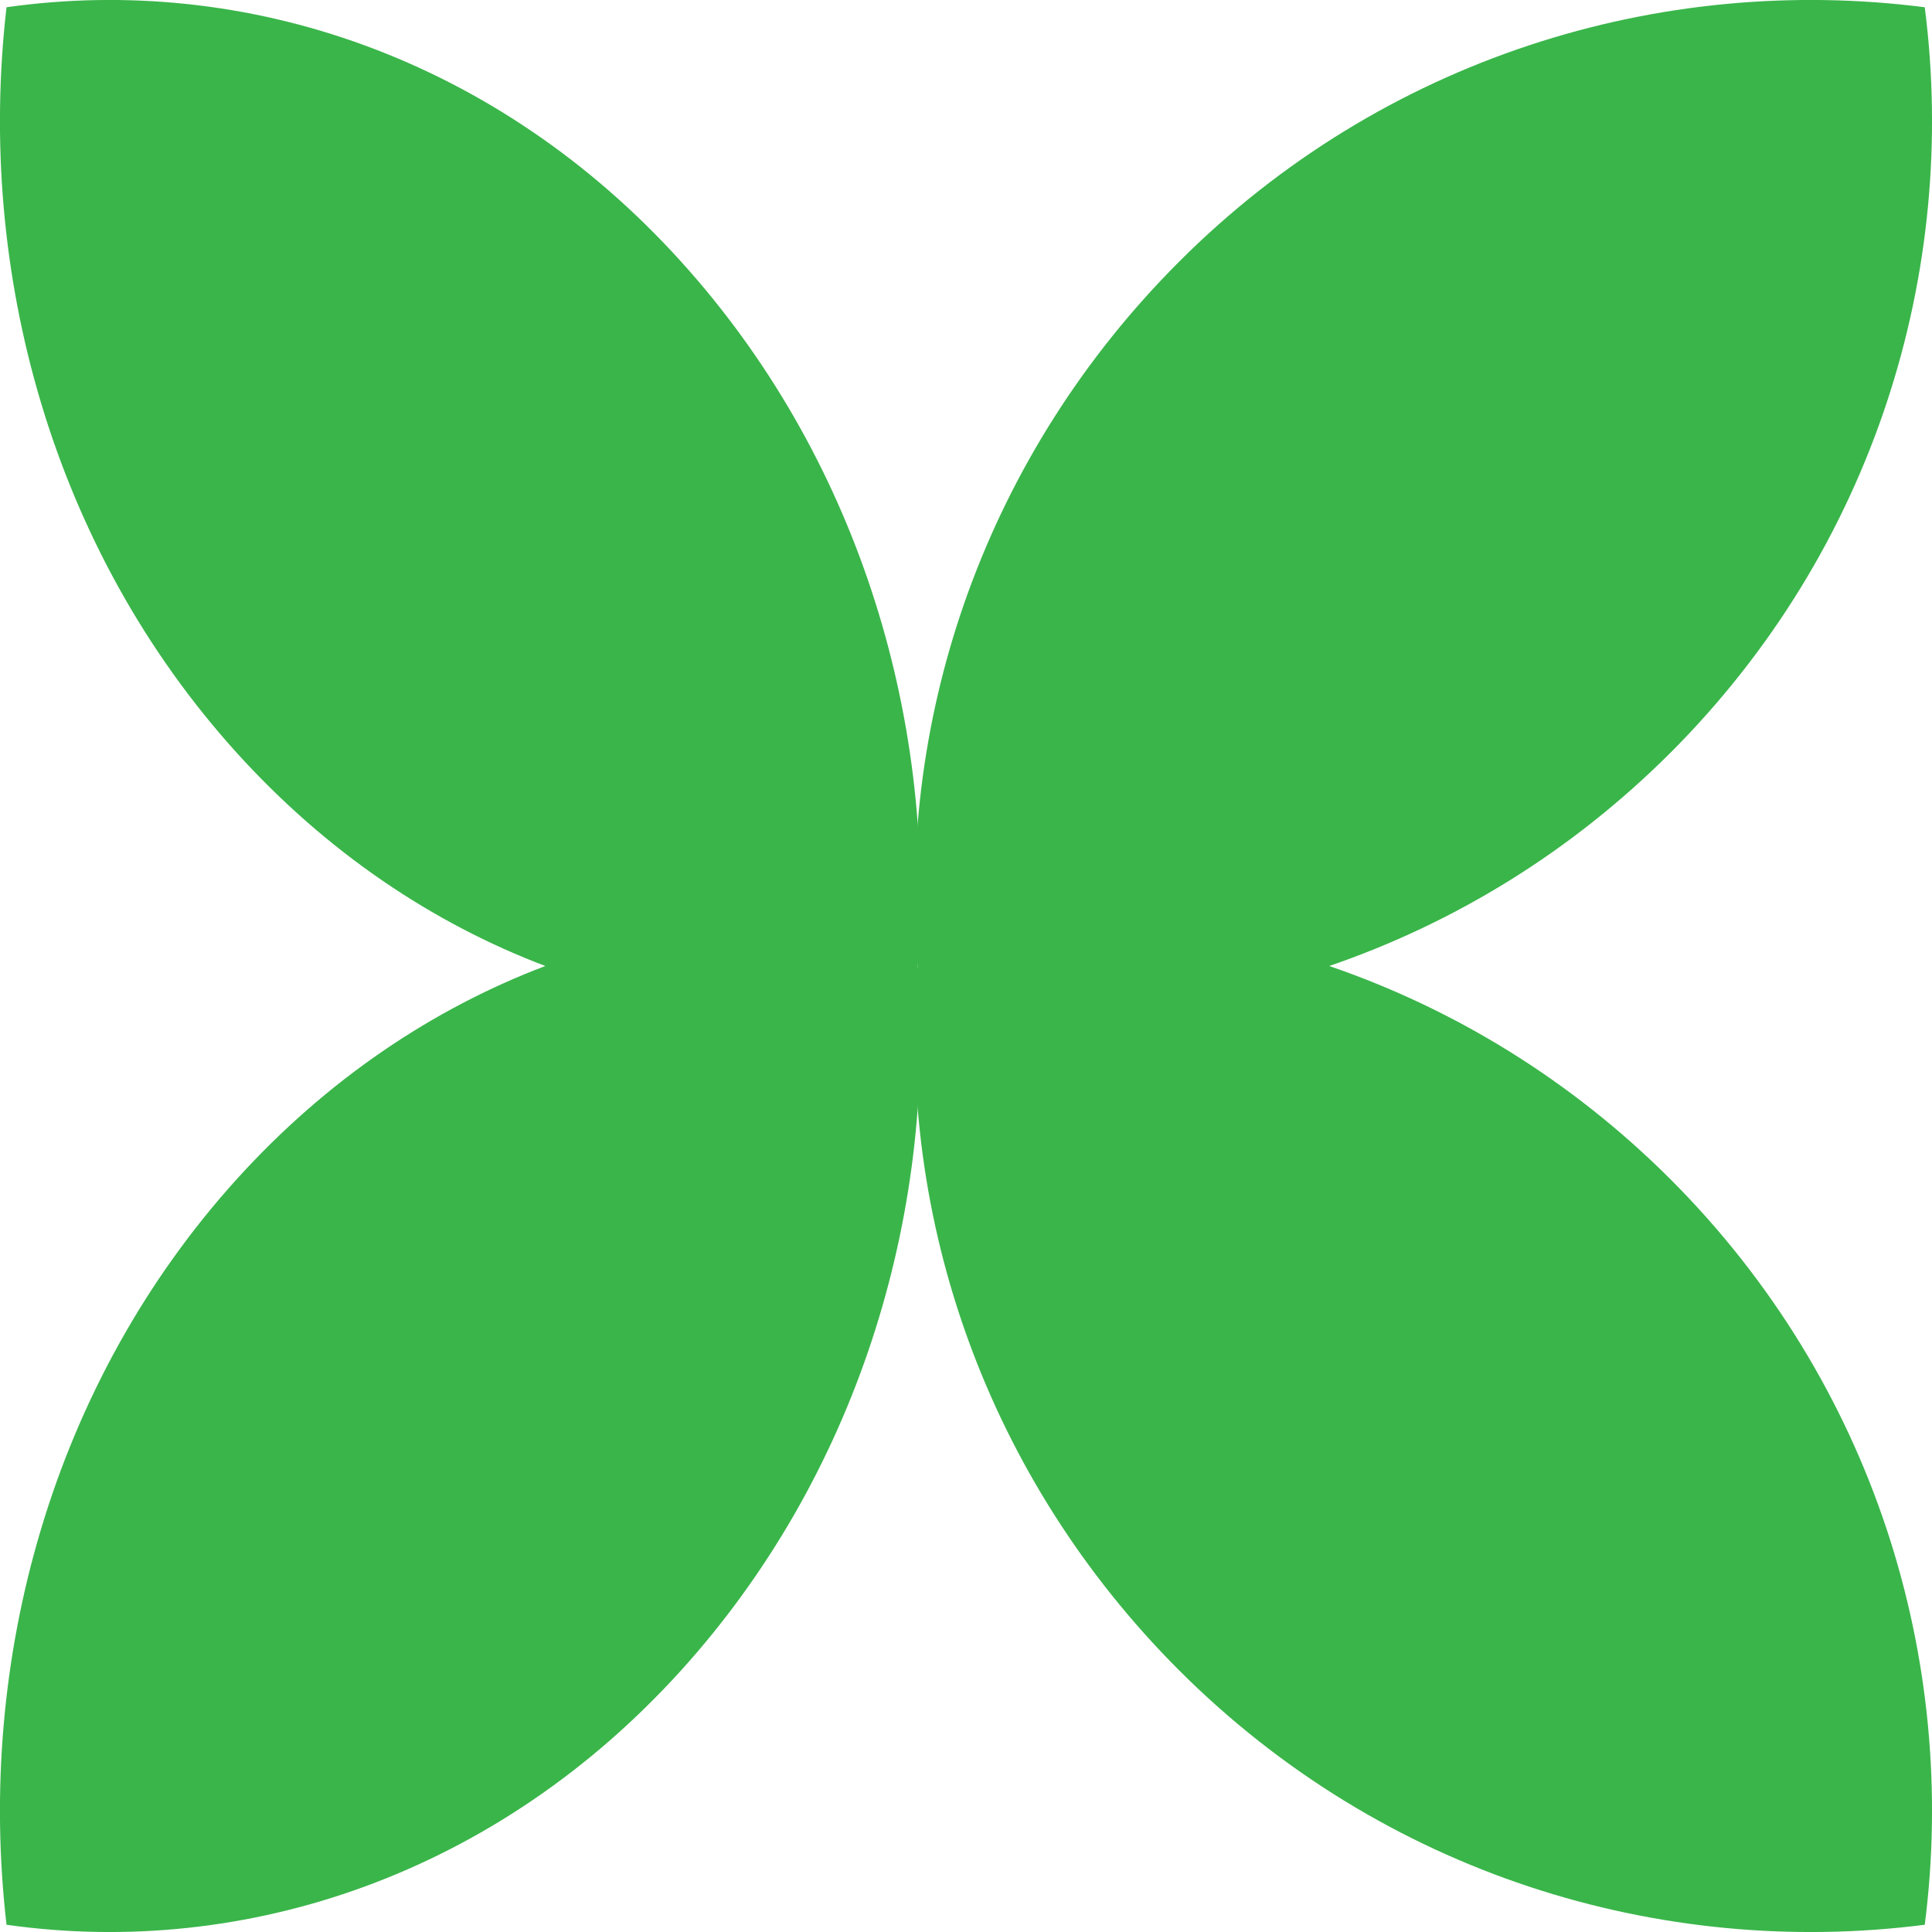
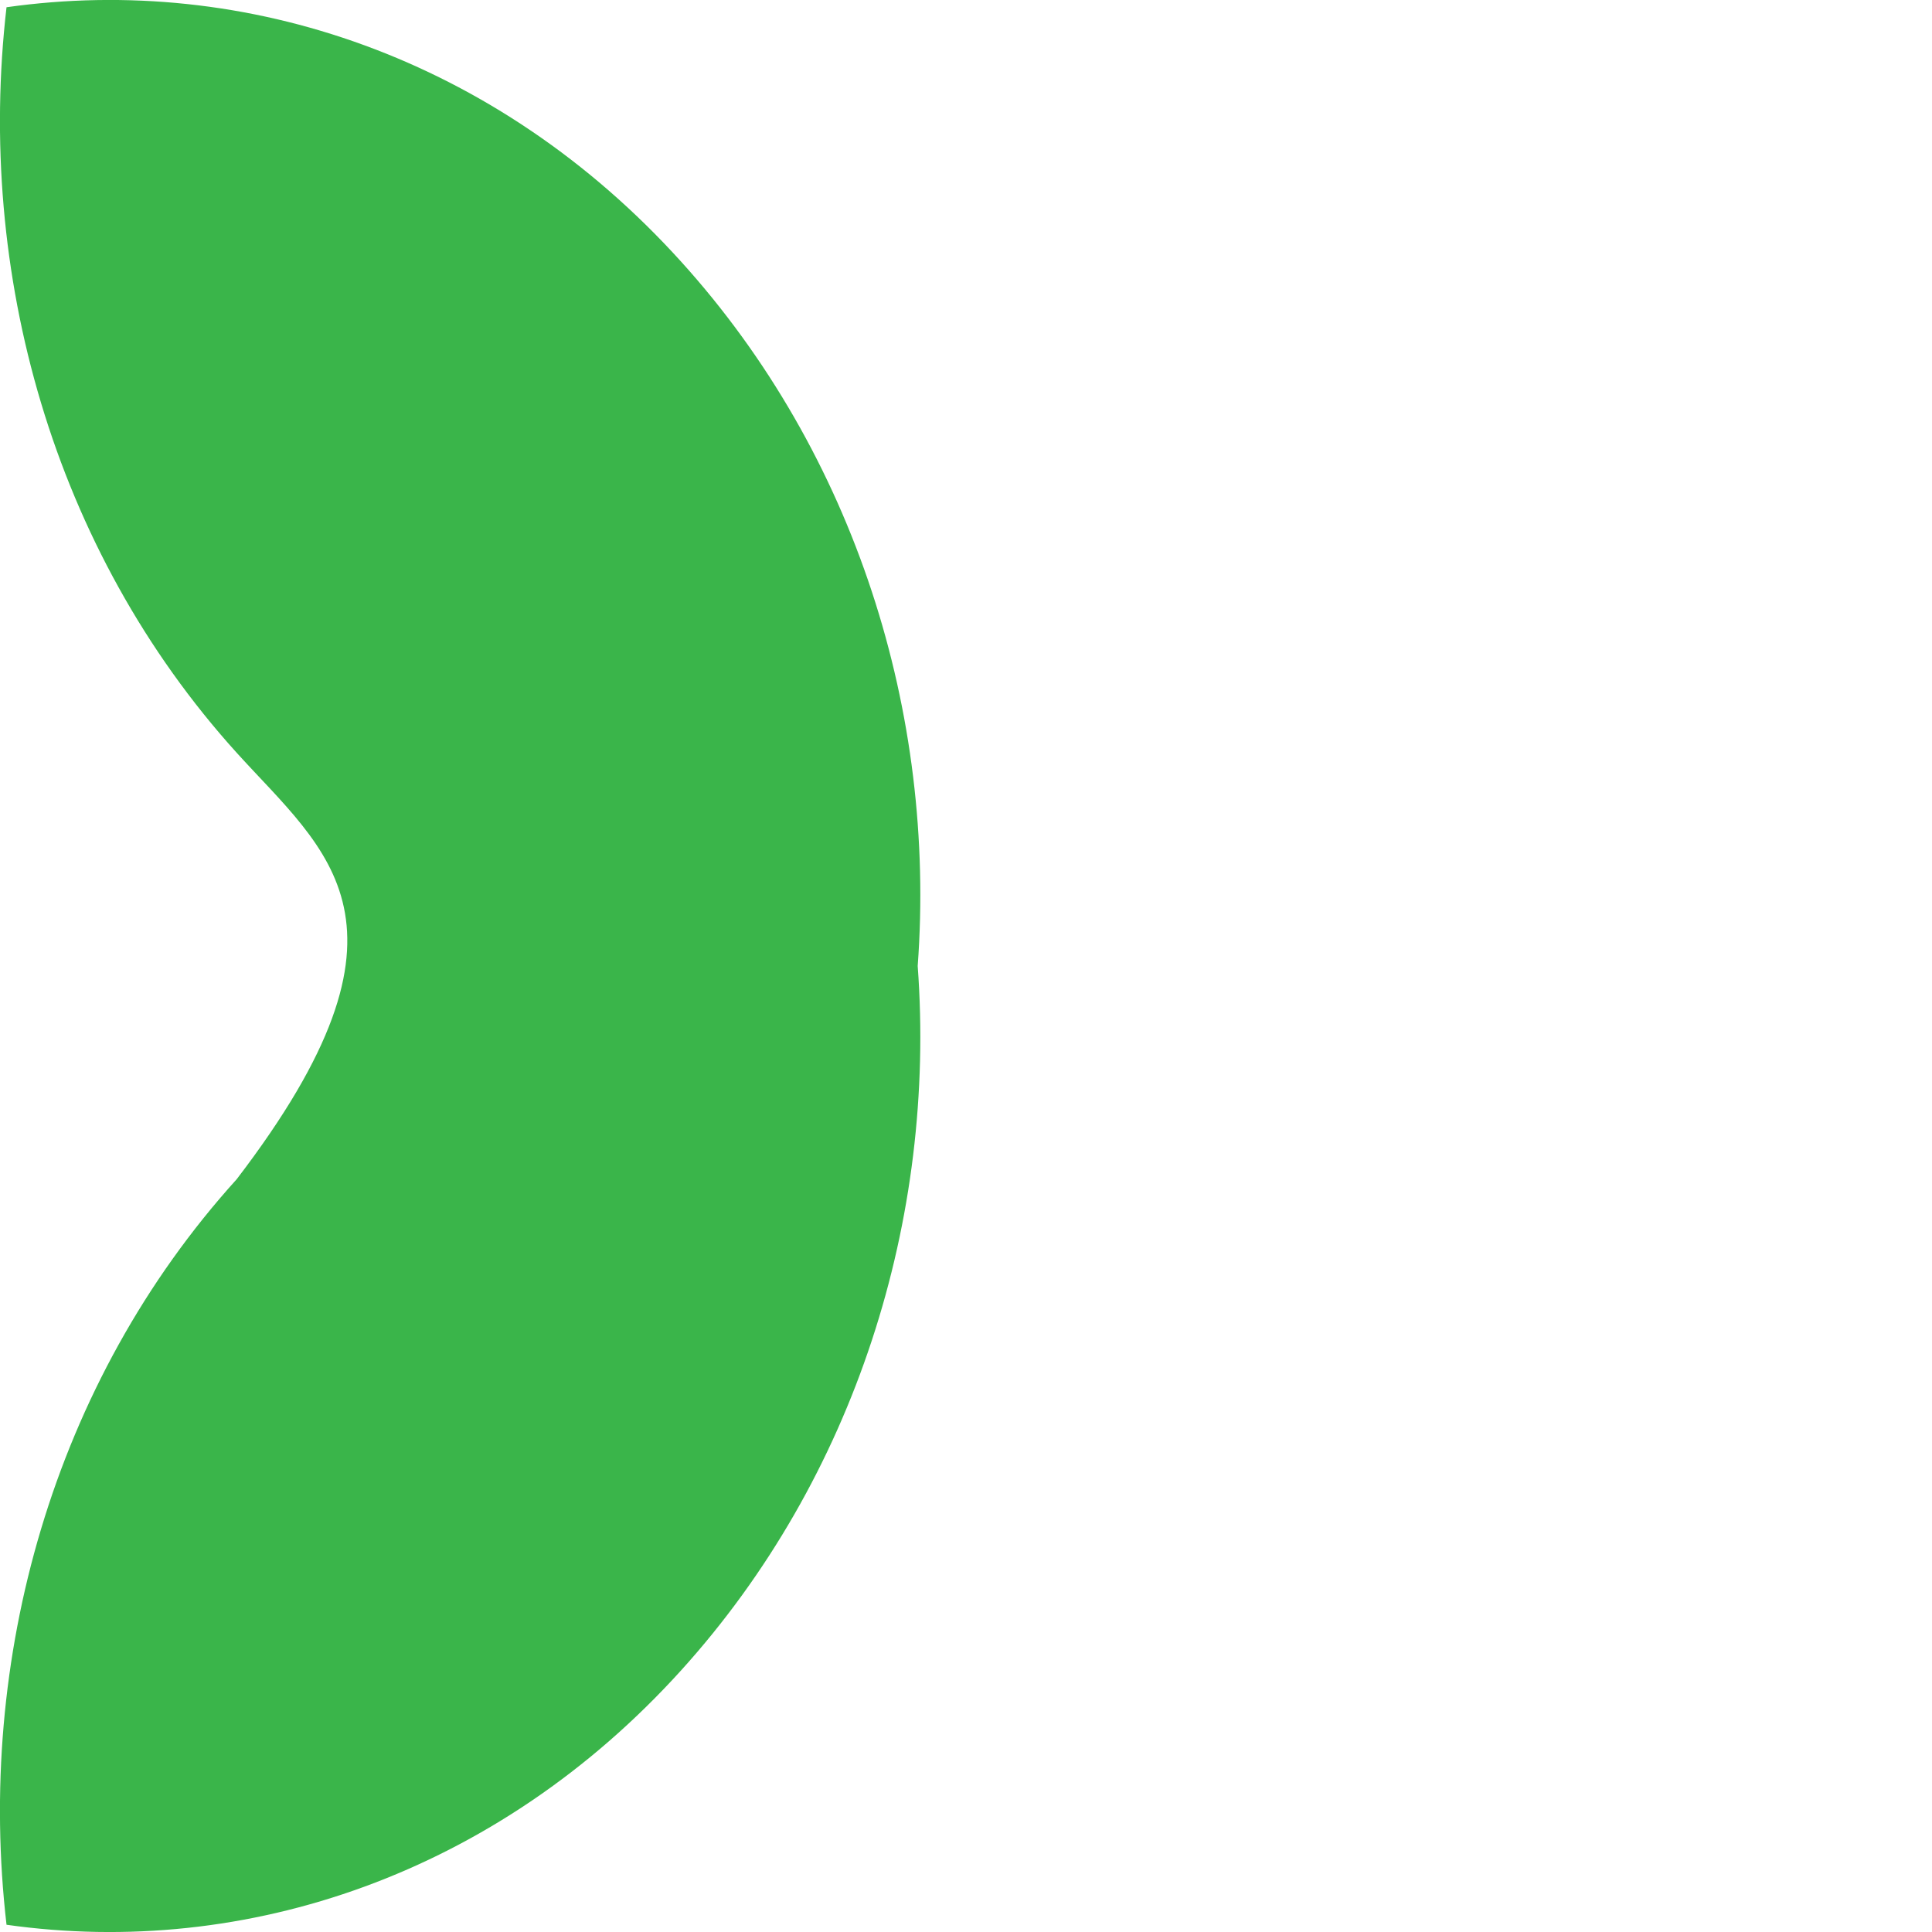
<svg xmlns="http://www.w3.org/2000/svg" width="16" height="16" viewBox="0 0 16 16" fill="none">
-   <path d="M11.008 8C12.041 8.354 13.01 8.943 13.834 9.766C15.518 11.451 16.221 13.746 15.94 15.94C13.746 16.221 11.451 15.518 9.766 13.834C8.168 12.236 7.43 10.089 7.6 8C7.43 5.911 8.168 3.764 9.766 2.166C11.451 0.481 13.746 -0.221 15.94 0.06C16.221 2.254 15.518 4.549 13.834 6.234C13.01 7.057 12.041 7.646 11.008 8Z" fill="#3AB54A" />
-   <path d="M1.96 6.234C0.436 4.549 -0.2 2.254 0.054 0.06C2.039 -0.221 4.116 0.481 5.64 2.166C7.086 3.764 7.754 5.911 7.6 8C7.754 10.089 7.086 12.236 5.64 13.834C4.116 15.518 2.039 16.221 0.054 15.94C-0.2 13.746 0.436 11.451 1.96 9.766C2.705 8.943 3.582 8.354 4.516 8C3.582 7.646 2.705 7.057 1.96 6.234Z" fill="#3AB54A" />
+   <path d="M1.96 6.234C0.436 4.549 -0.2 2.254 0.054 0.06C2.039 -0.221 4.116 0.481 5.64 2.166C7.086 3.764 7.754 5.911 7.6 8C7.754 10.089 7.086 12.236 5.64 13.834C4.116 15.518 2.039 16.221 0.054 15.94C-0.2 13.746 0.436 11.451 1.96 9.766C3.582 7.646 2.705 7.057 1.96 6.234Z" fill="#3AB54A" />
</svg>